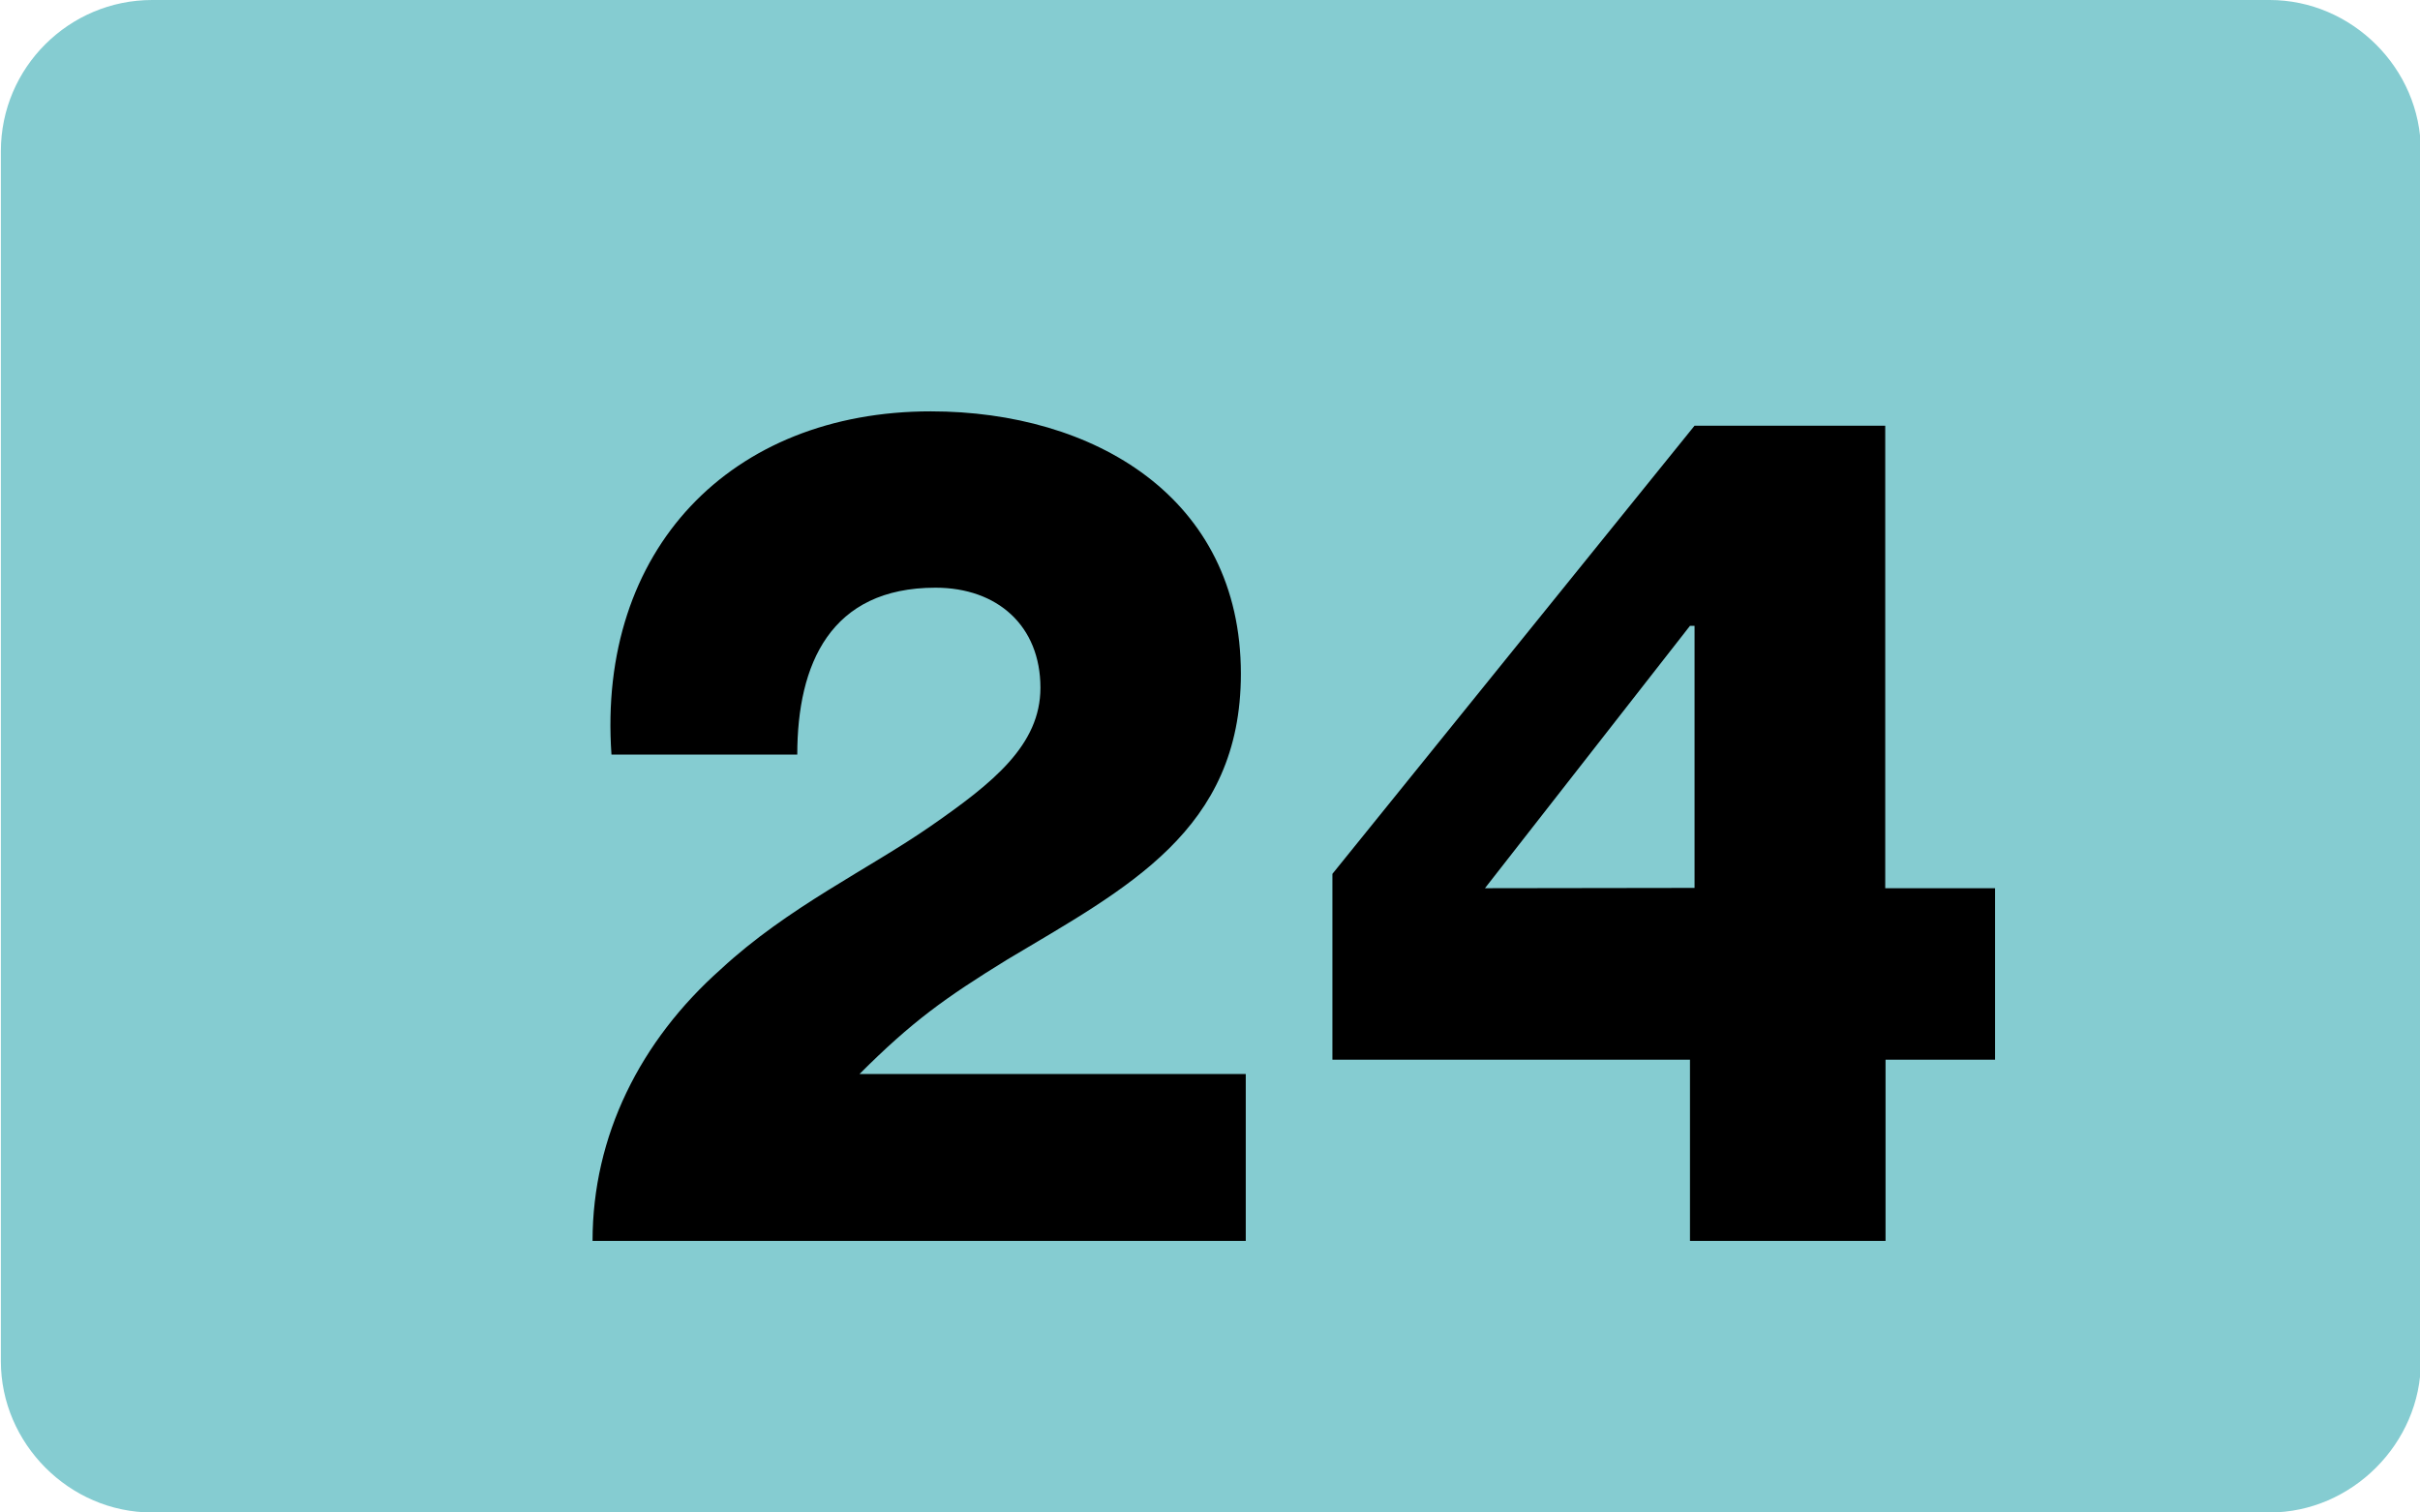
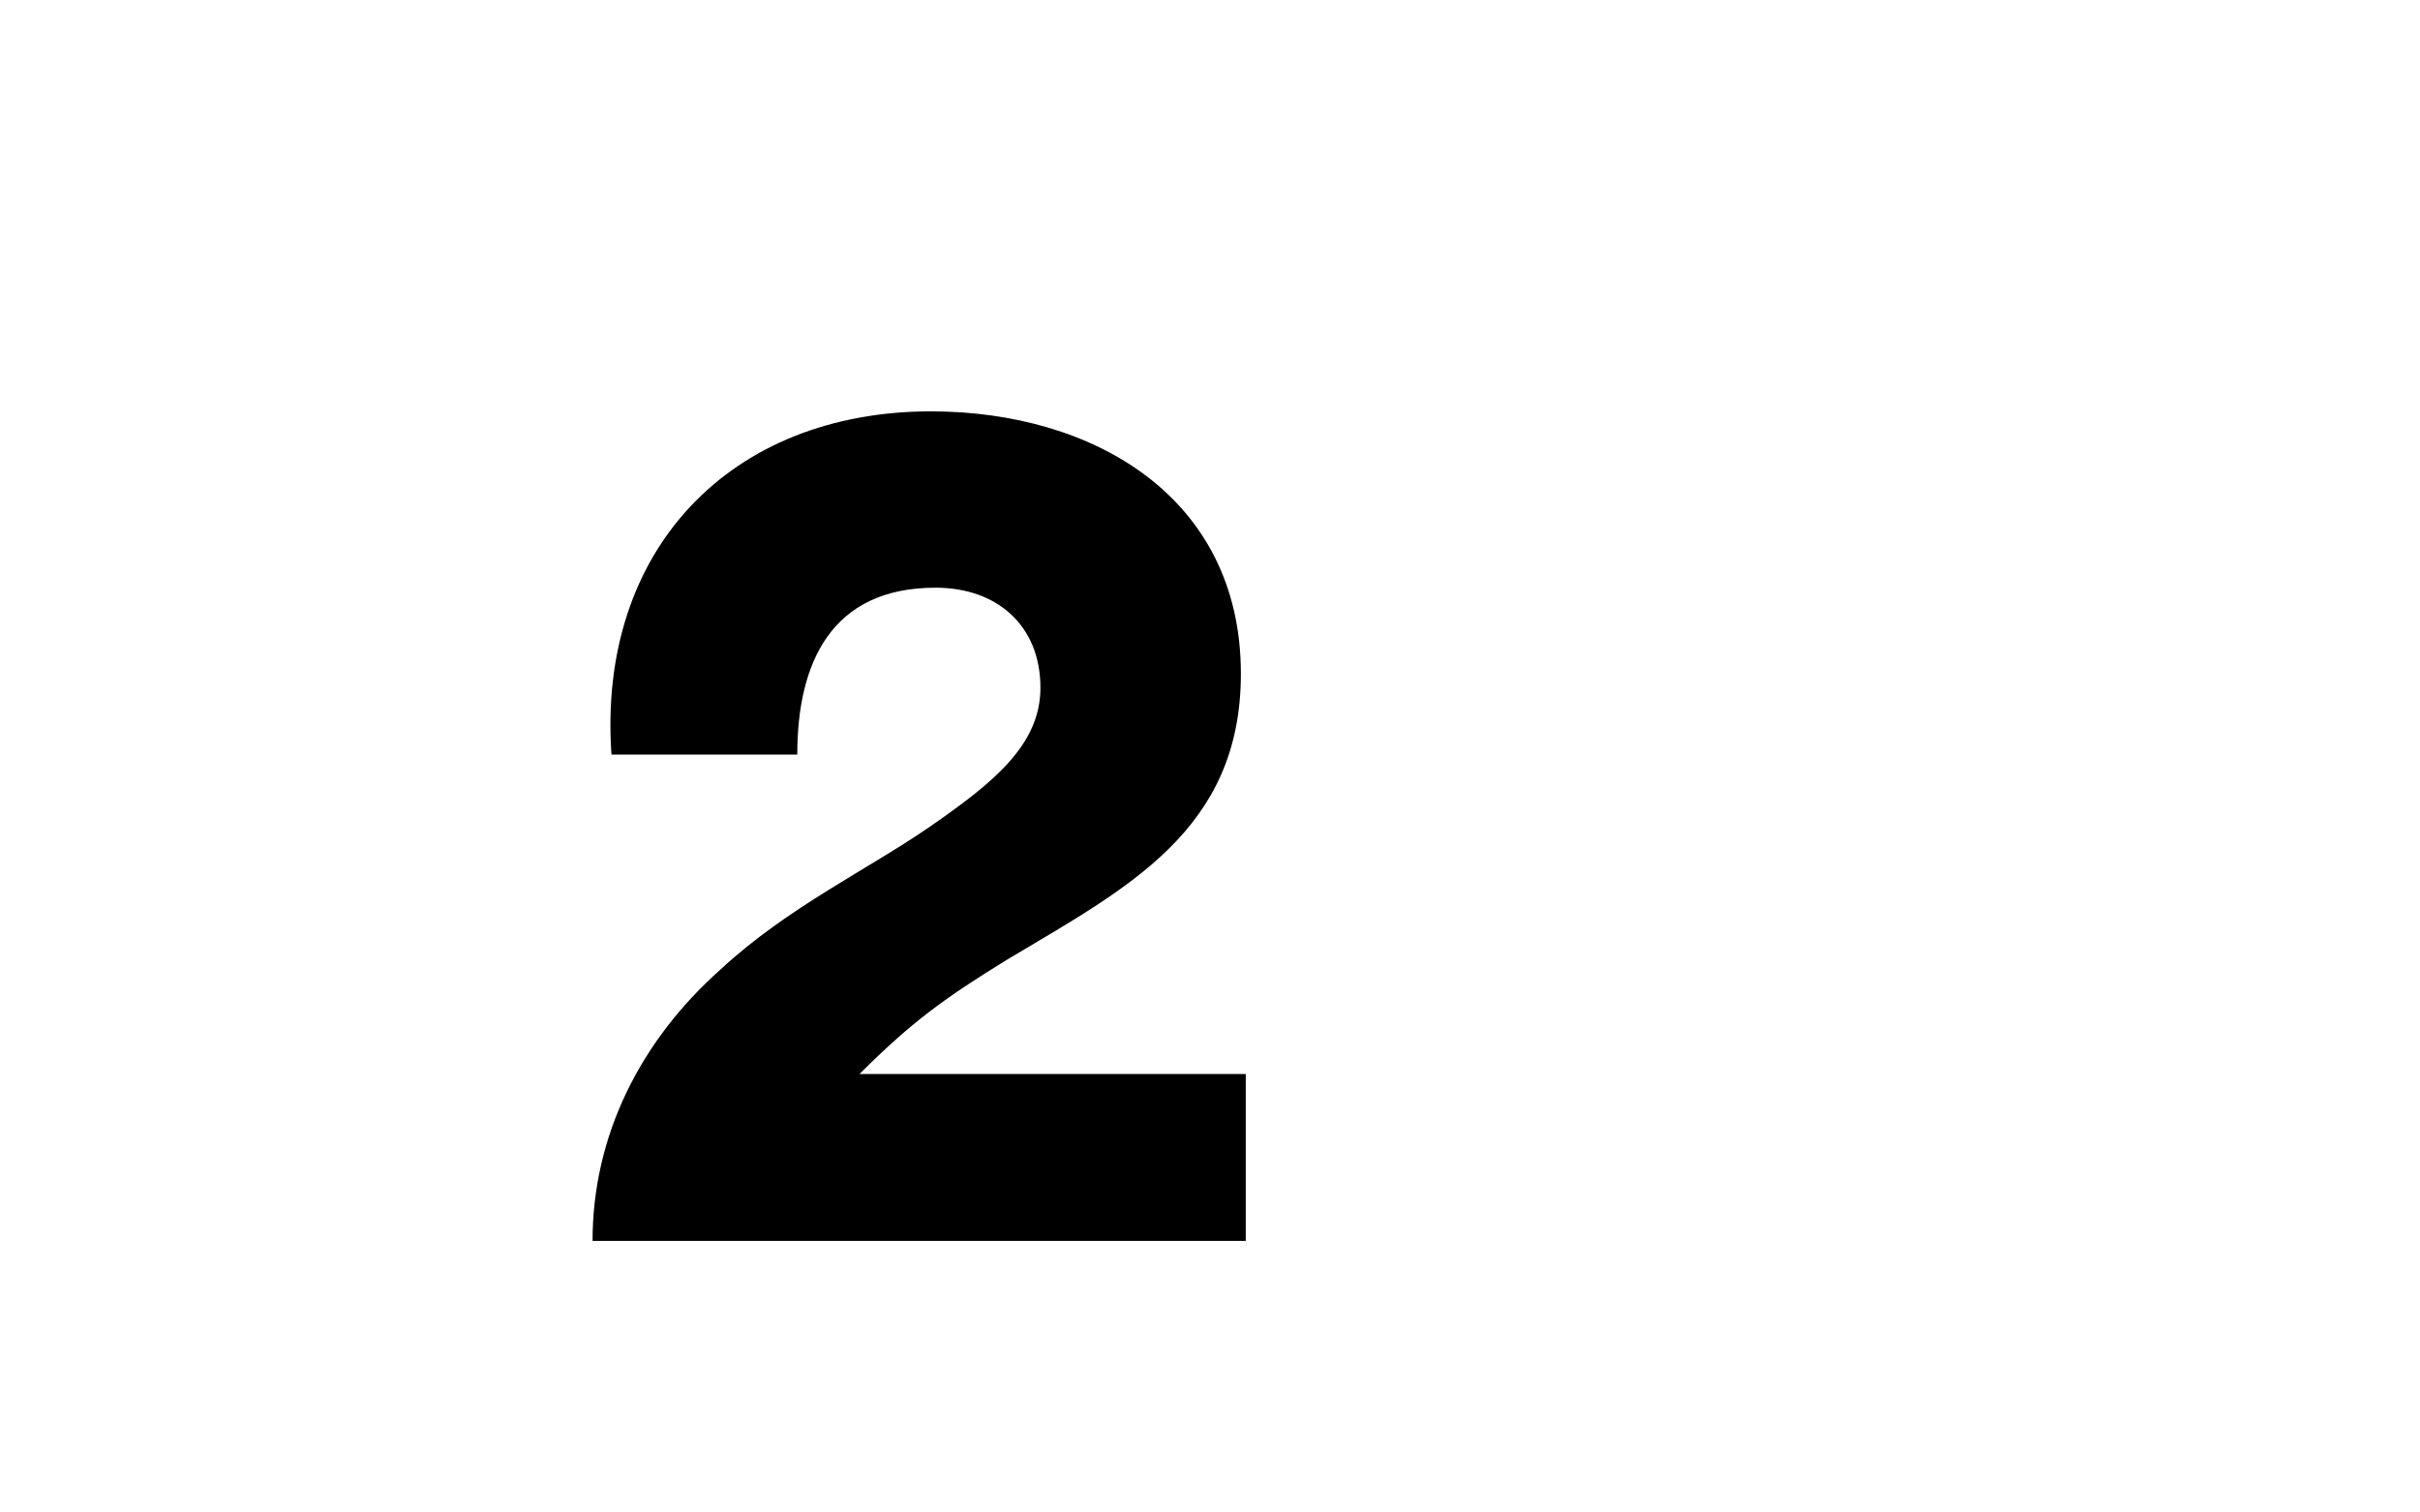
<svg xmlns="http://www.w3.org/2000/svg" xmlns:ns1="http://www.inkscape.org/namespaces/inkscape" xmlns:ns2="http://sodipodi.sourceforge.net/DTD/sodipodi-0.dtd" width="2.8mm" height="1.75mm" viewBox="0 0 2.8 1.75" version="1.1" id="svg4399" ns1:version="1.1 (c68e22c387, 2021-05-23)" ns2:docname="24.svg">
  <ns2:namedview id="namedview4401" pagecolor="#ffffff" bordercolor="#666666" borderopacity="1.0" ns1:pageshadow="2" ns1:pageopacity="0.0" ns1:pagecheckerboard="0" ns1:document-units="mm" showgrid="false" ns1:zoom="64.665907" ns1:cx="6.5722422" ns1:cy="2.2500264" ns1:window-width="1920" ns1:window-height="991" ns1:window-x="-9" ns1:window-y="425" ns1:window-maximized="1" ns1:current-layer="layer1" />
  <defs id="defs4396" />
  <g ns1:label="Calque 1" ns1:groupmode="layer" id="layer1" transform="translate(-88.095,-156.96)">
-     <path style="fill:#85ccd1;fill-opacity:1;fill-rule:nonzero;stroke:none;stroke-width:0.353" d="m 90.896,158.535 c 0,0.095 -0.08,0.175 -0.175,0.175 h -2.45 c -0.096,0 -0.175,-0.08 -0.175,-0.175 v -1.4 c 0,-0.097 0.079,-0.175 0.175,-0.175 h 2.45 c 0.095,0 0.175,0.079 0.175,0.175 z m 0,0" id="path8984" />
    <g style="fill:#000000;fill-opacity:1" id="g8990" transform="matrix(0.353,0,0,0.353,-65.563,29.597)">
      <g id="use8986" transform="translate(437.109,364.869)">
        <path style="stroke:none" d="M 2.266,0 V -0.547 H 1 c 0.172,-0.172 0.281,-0.25 0.484,-0.375 C 1.875,-1.156 2.25,-1.344 2.25,-1.859 2.25,-2.438 1.766,-2.719 1.234,-2.719 c -0.656,0 -1.094,0.453 -1.047,1.125 h 0.609 c 0,-0.297 0.109,-0.547 0.453,-0.547 0.203,0 0.344,0.125 0.344,0.328 0,0.188 -0.156,0.312 -0.359,0.453 -0.203,0.141 -0.469,0.266 -0.688,0.469 C 0.281,-0.656 0.125,-0.344 0.125,0 Z m 0,0" id="path30501" />
      </g>
      <g id="use8988" transform="translate(439.534,364.869)">
-         <path style="stroke:none" d="M 0.625,-1.156 1.297,-2.016 H 1.312 v 0.859 z m 1.312,0 V -2.672 H 1.312 L 0.125,-1.203 V -0.594 H 1.297 V 0 H 1.938 v -0.594 h 0.359 v -0.562 z m 0,0" id="path30505" />
-       </g>
+         </g>
    </g>
  </g>
</svg>